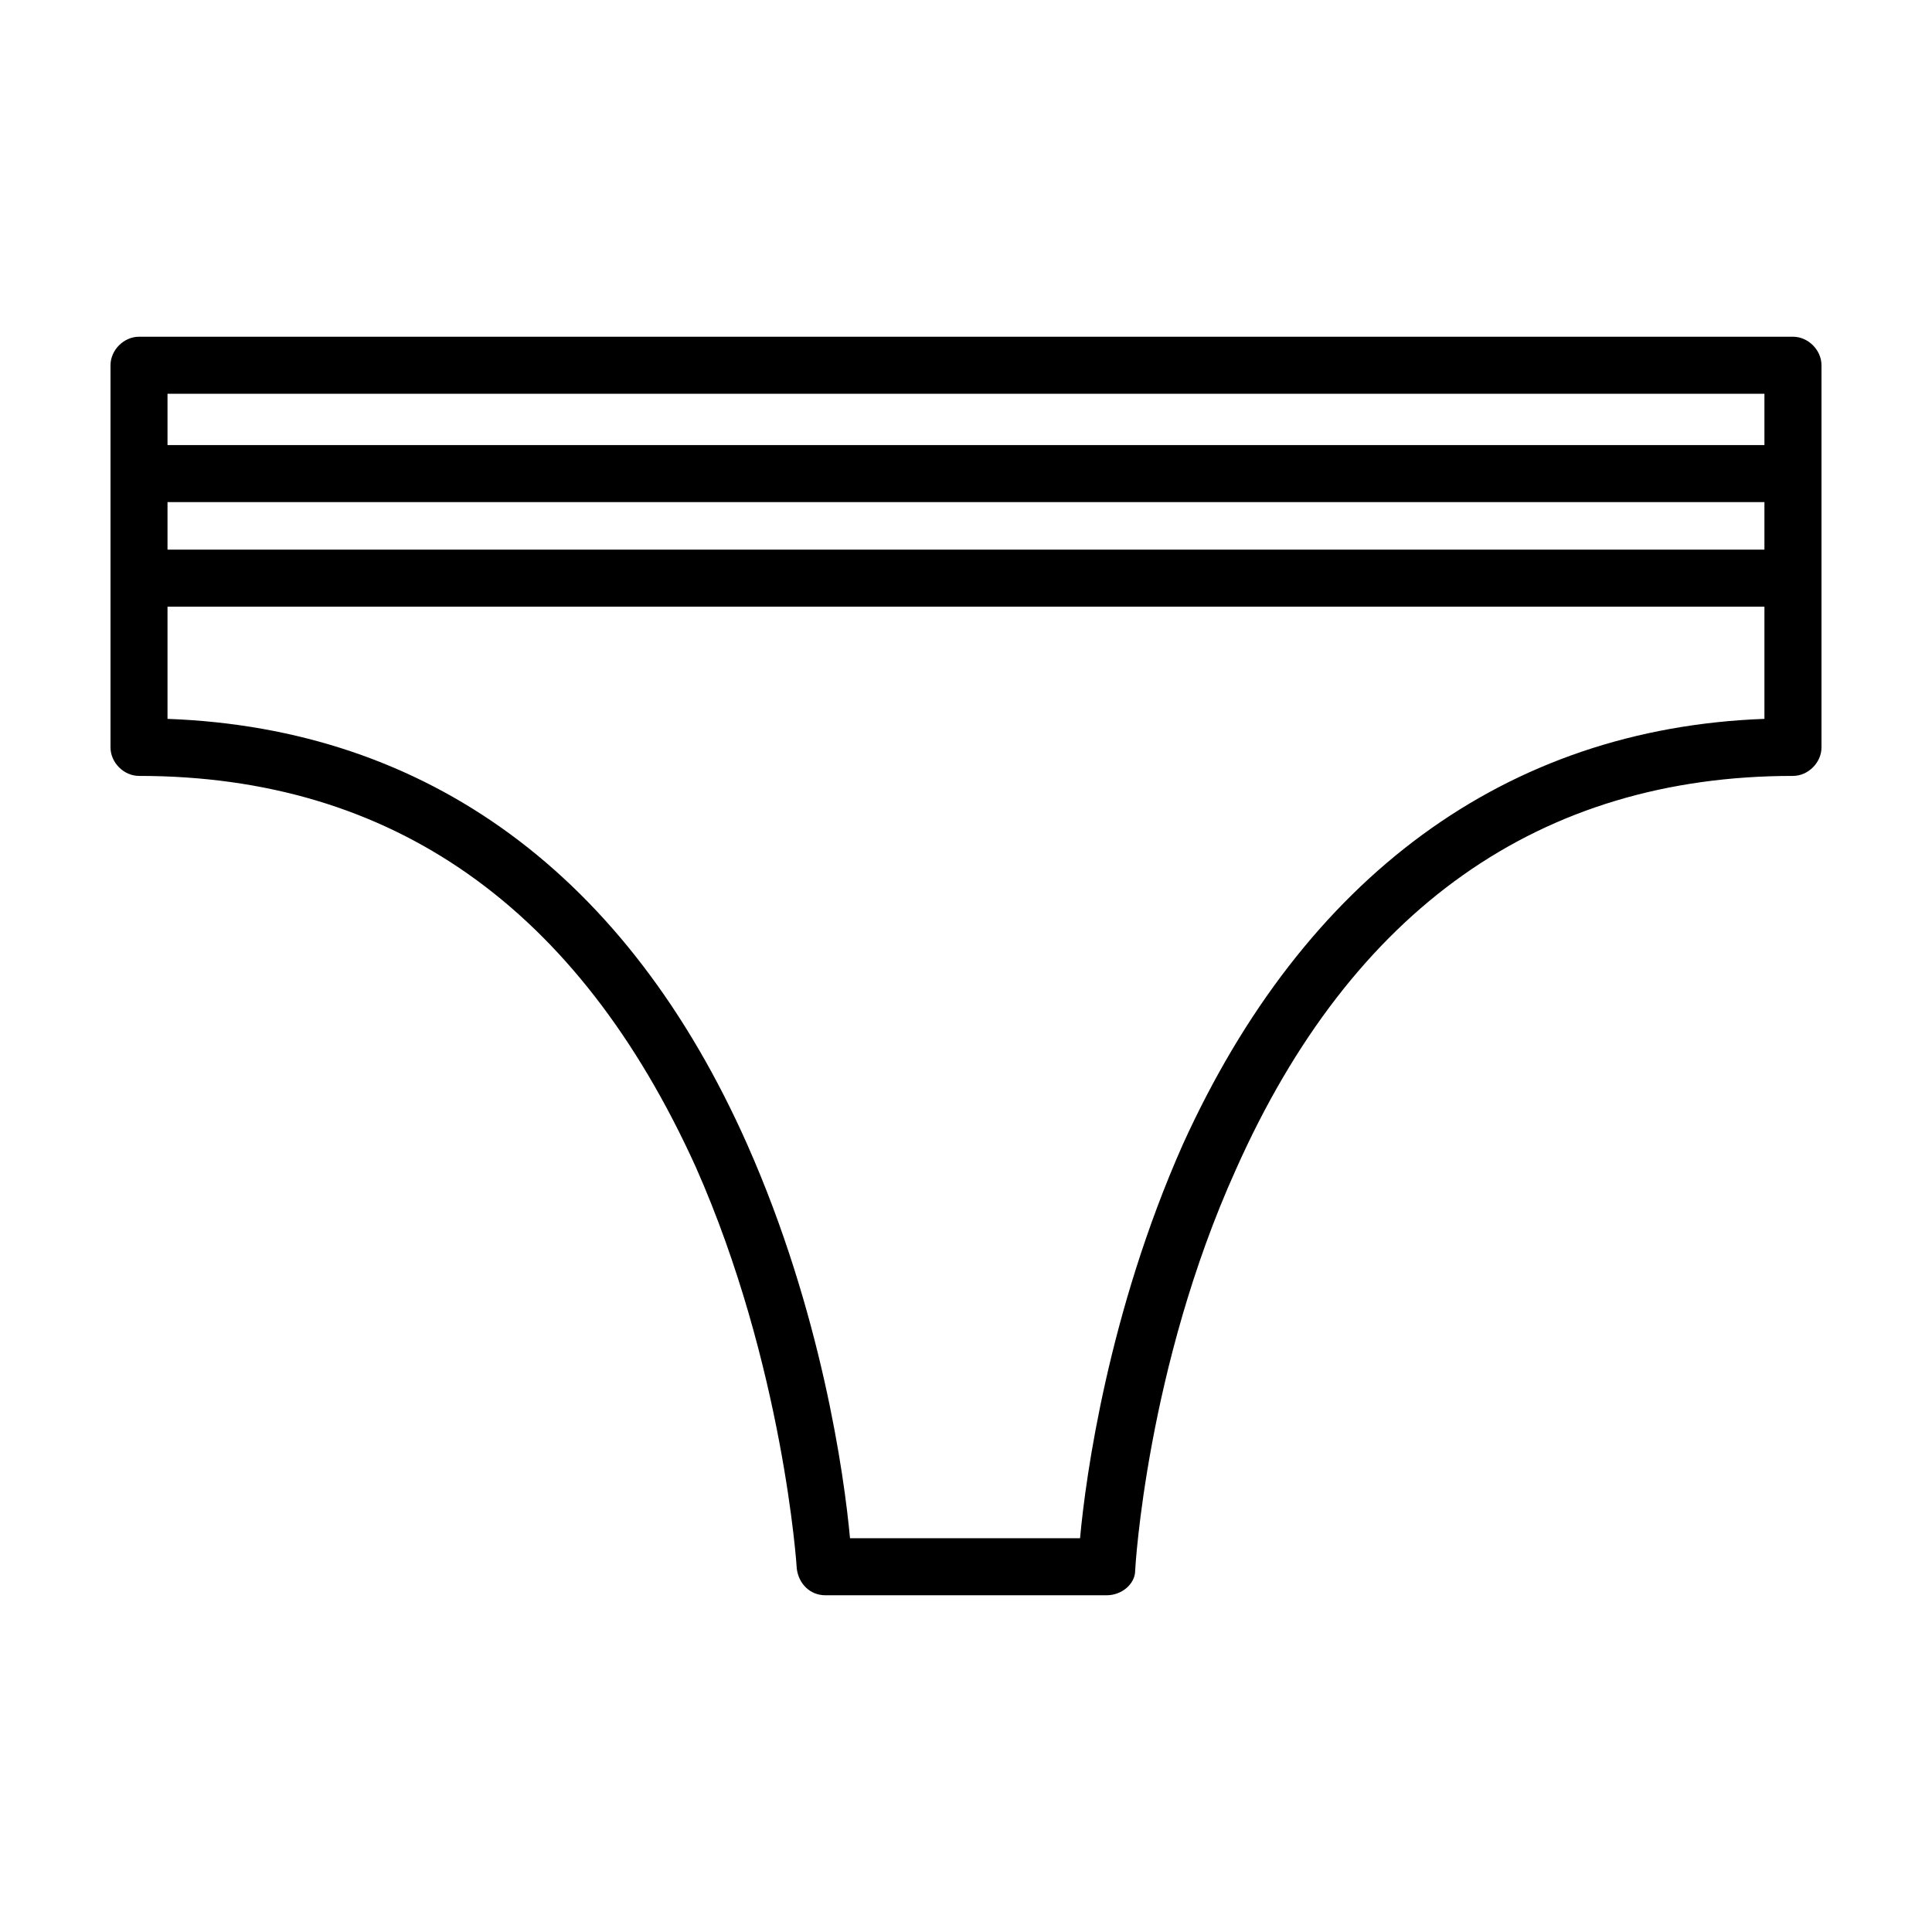
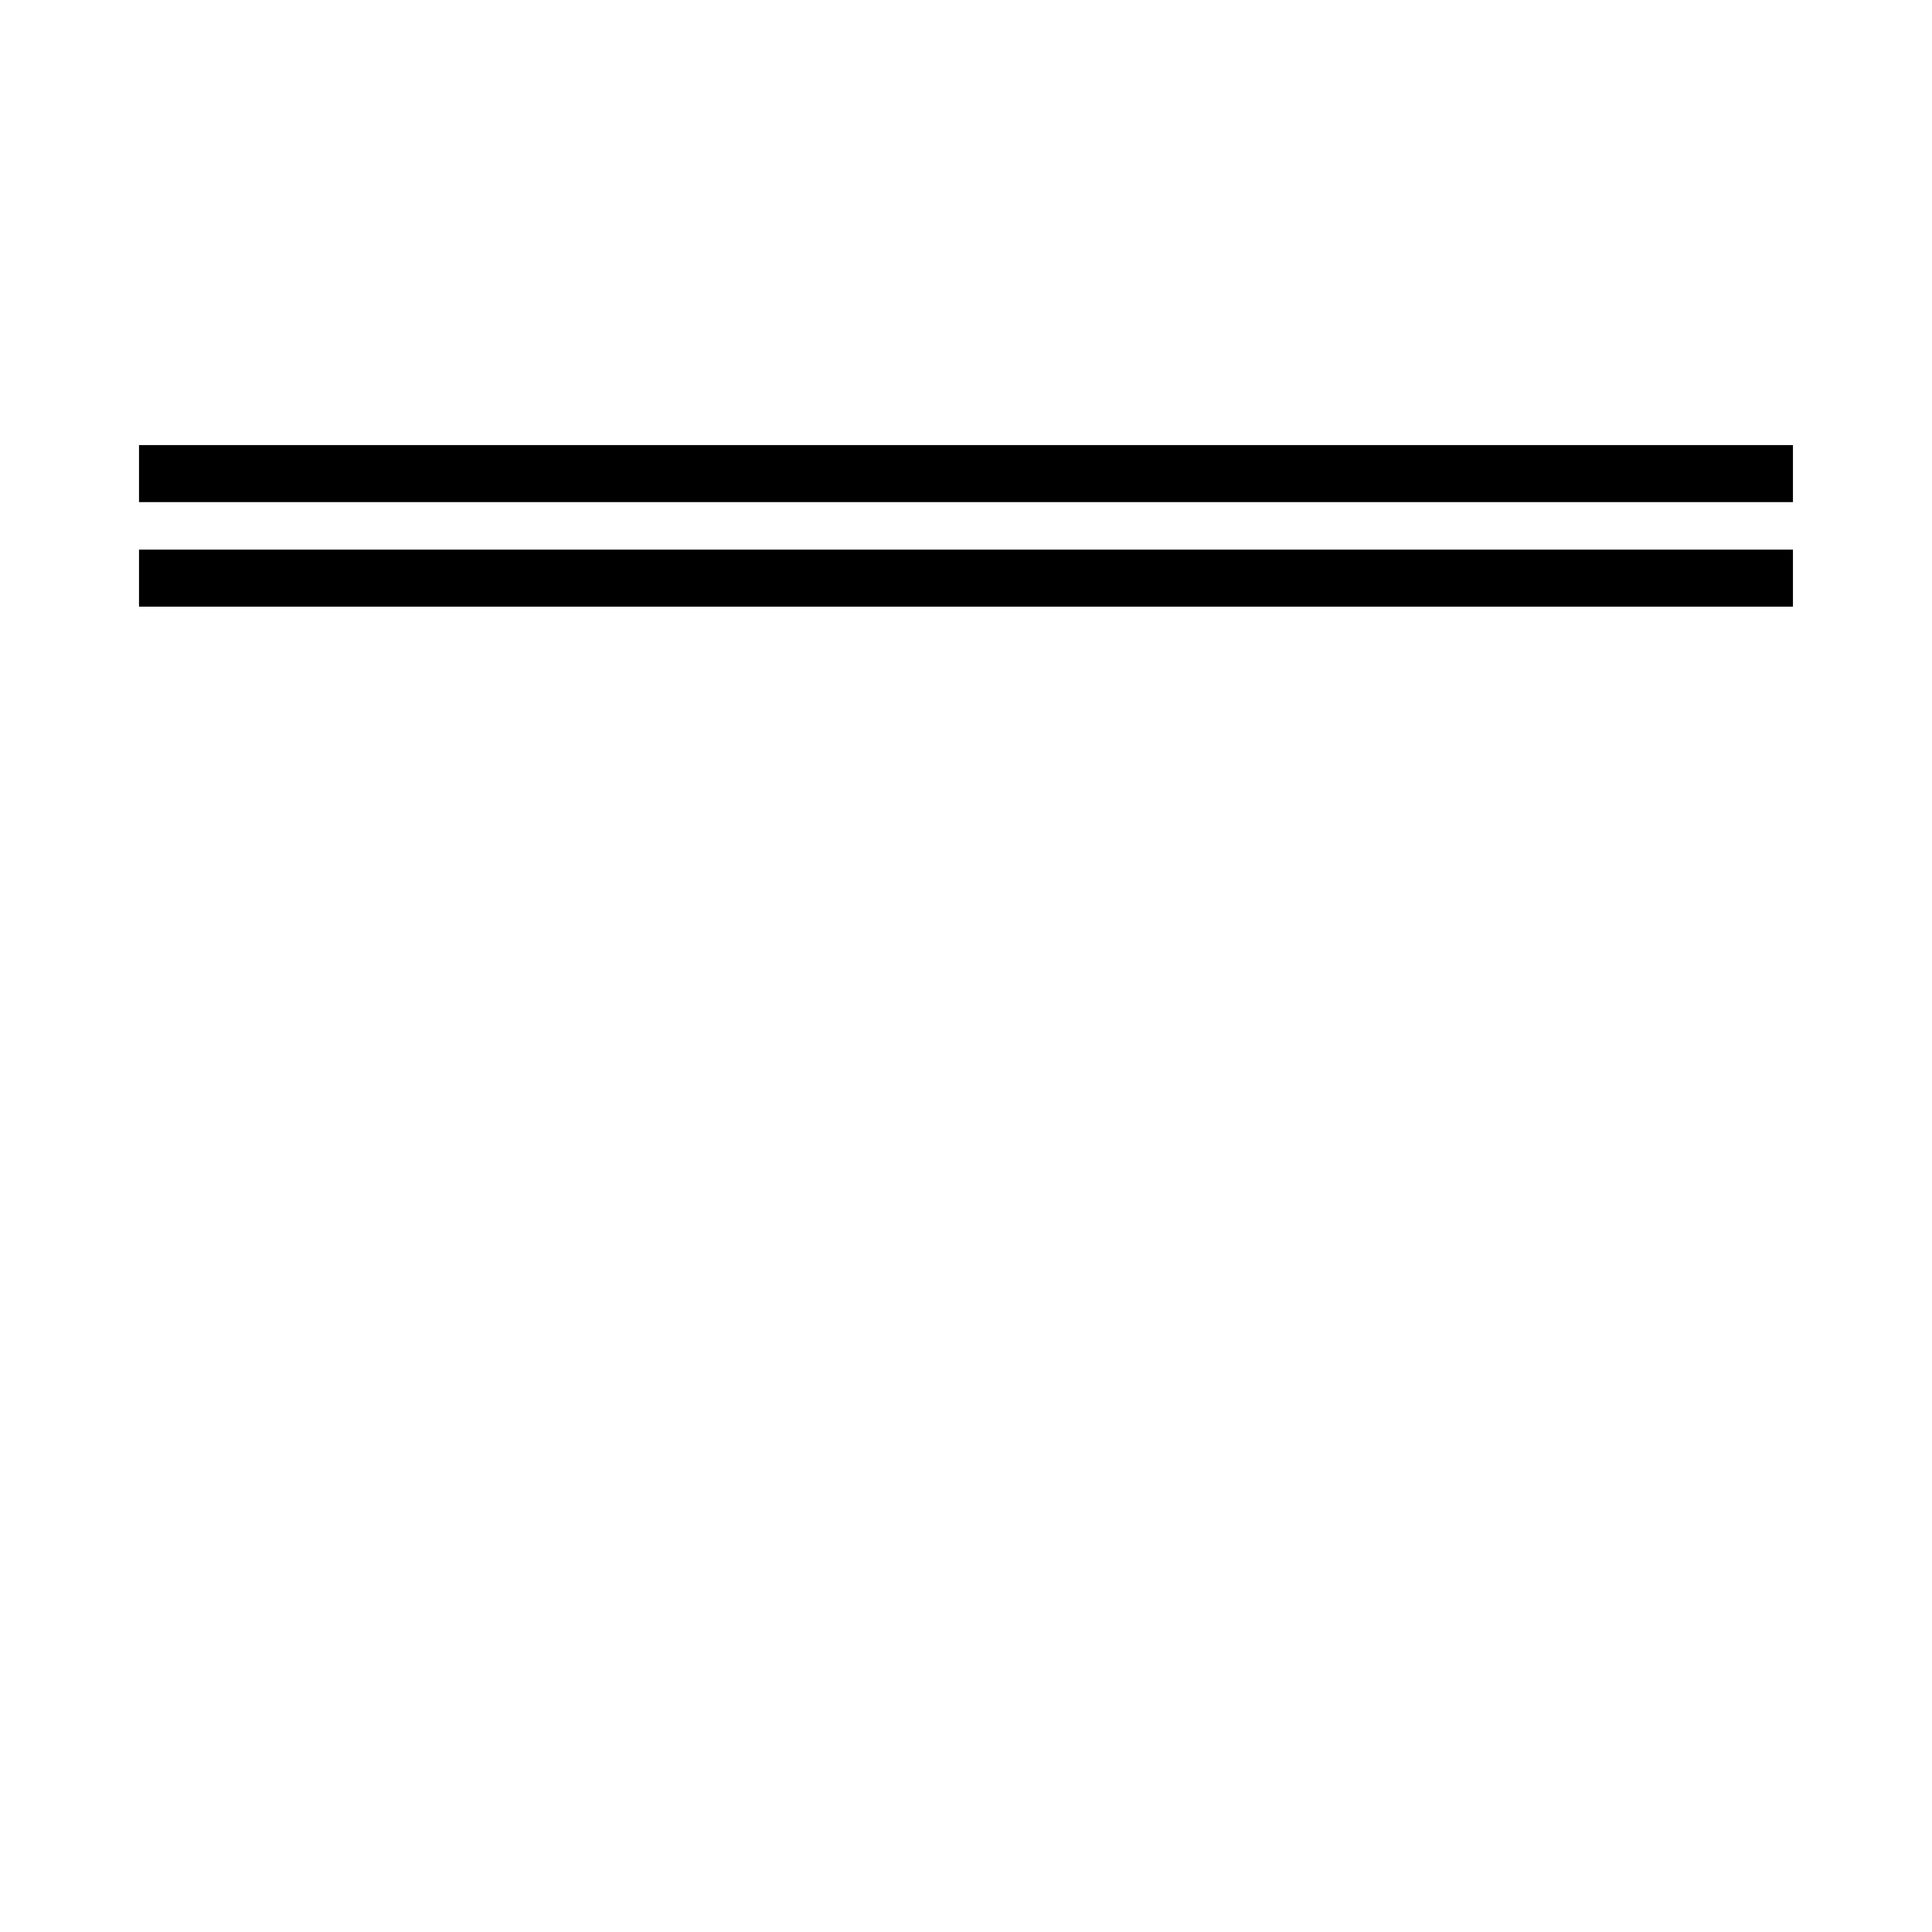
<svg xmlns="http://www.w3.org/2000/svg" fill="#000000" width="800px" height="800px" version="1.1" viewBox="144 144 512 512">
  <g>
-     <path d="m437.28 566.76h-74.566c-4.031 0-7.055-3.023-7.559-7.055 0-0.504-3.527-53.906-26.703-106.3-31.23-69.02-80.605-103.78-147.61-103.78-4.027 0-7.555-3.527-7.555-7.559v-101.27c0-4.031 3.527-7.559 7.559-7.559h438.31c4.031 0 7.559 3.527 7.559 7.559v101.27c0 4.031-3.527 7.559-7.559 7.559-67.008 0-116.88 35.266-147.62 104.29-23.68 52.395-26.703 105.8-26.703 106.3 0 3.527-3.523 6.547-7.555 6.547zm-68.016-15.113h60.961c1.512-16.625 7.559-59.953 27.207-104.29 32.242-71.035 85.648-110.33 154.16-112.85v-86.152h-423.2v86.152c69.023 2.519 121.92 41.312 153.66 112.85 19.652 44.336 25.695 87.664 27.207 104.29z" />
    <path d="m180.84 261.95h438.31v15.113h-438.31z" />
    <path d="m180.84 289.66h438.31v15.113h-438.31z" />
  </g>
</svg>